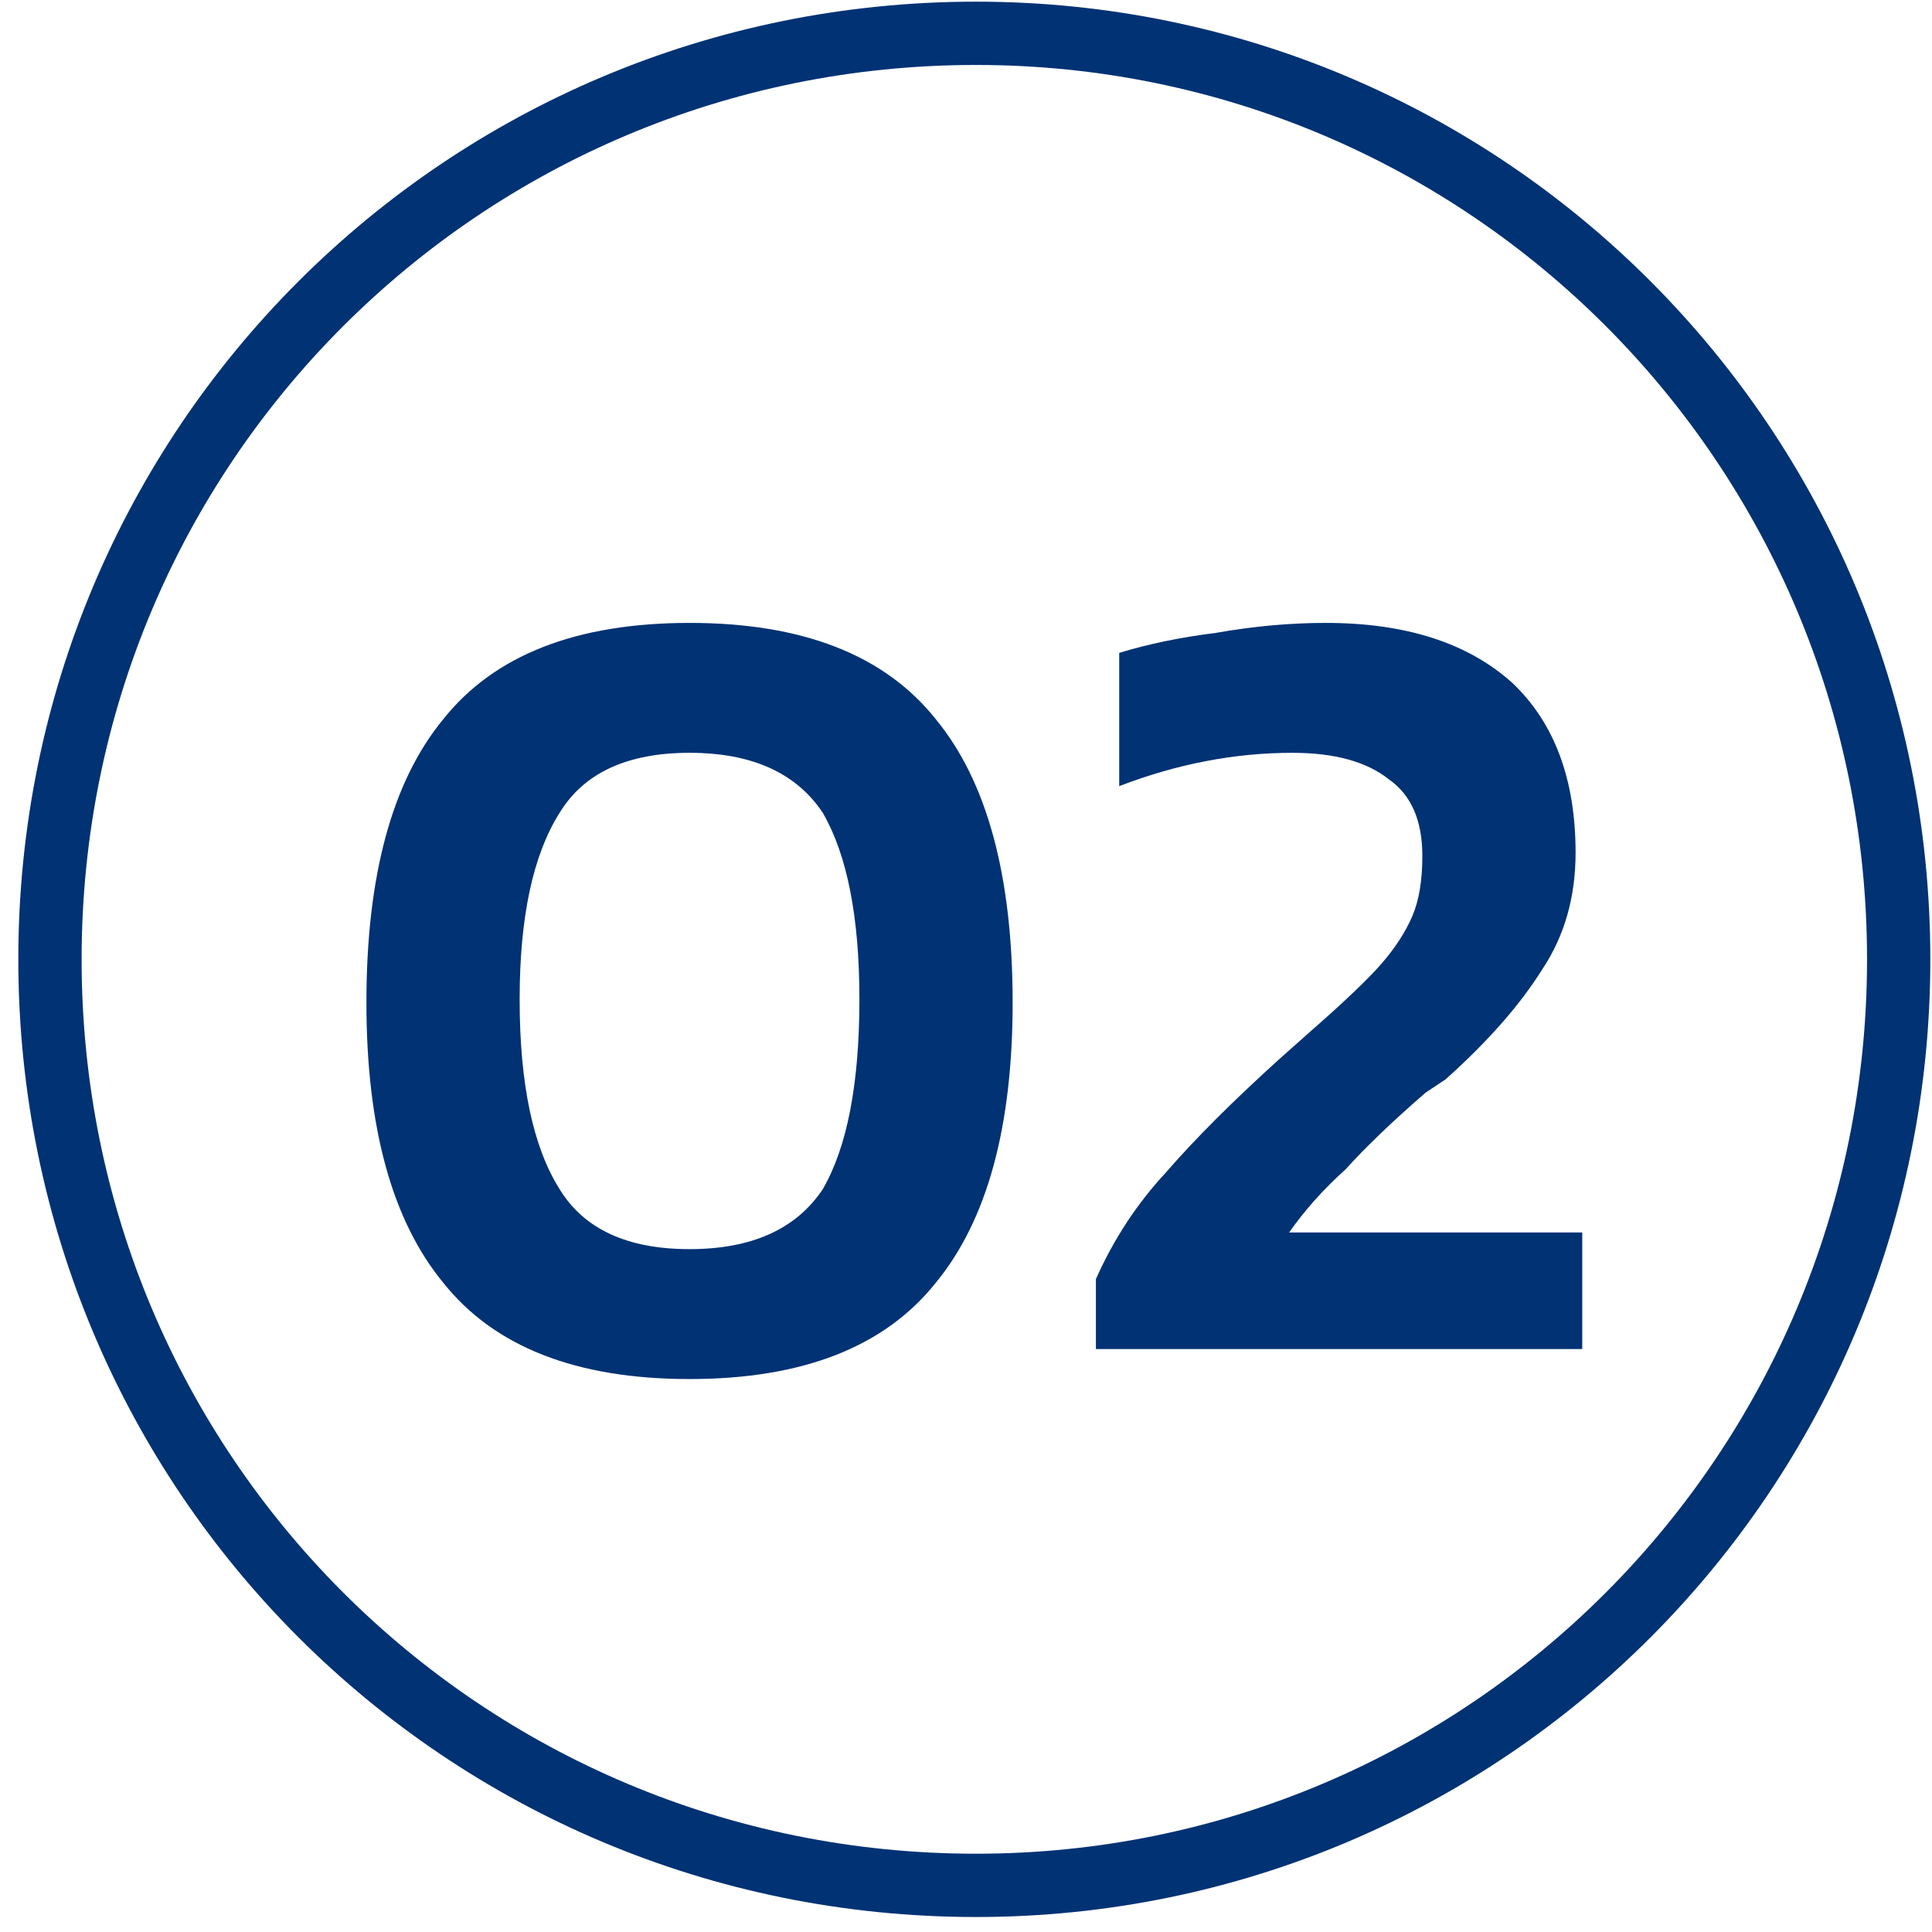
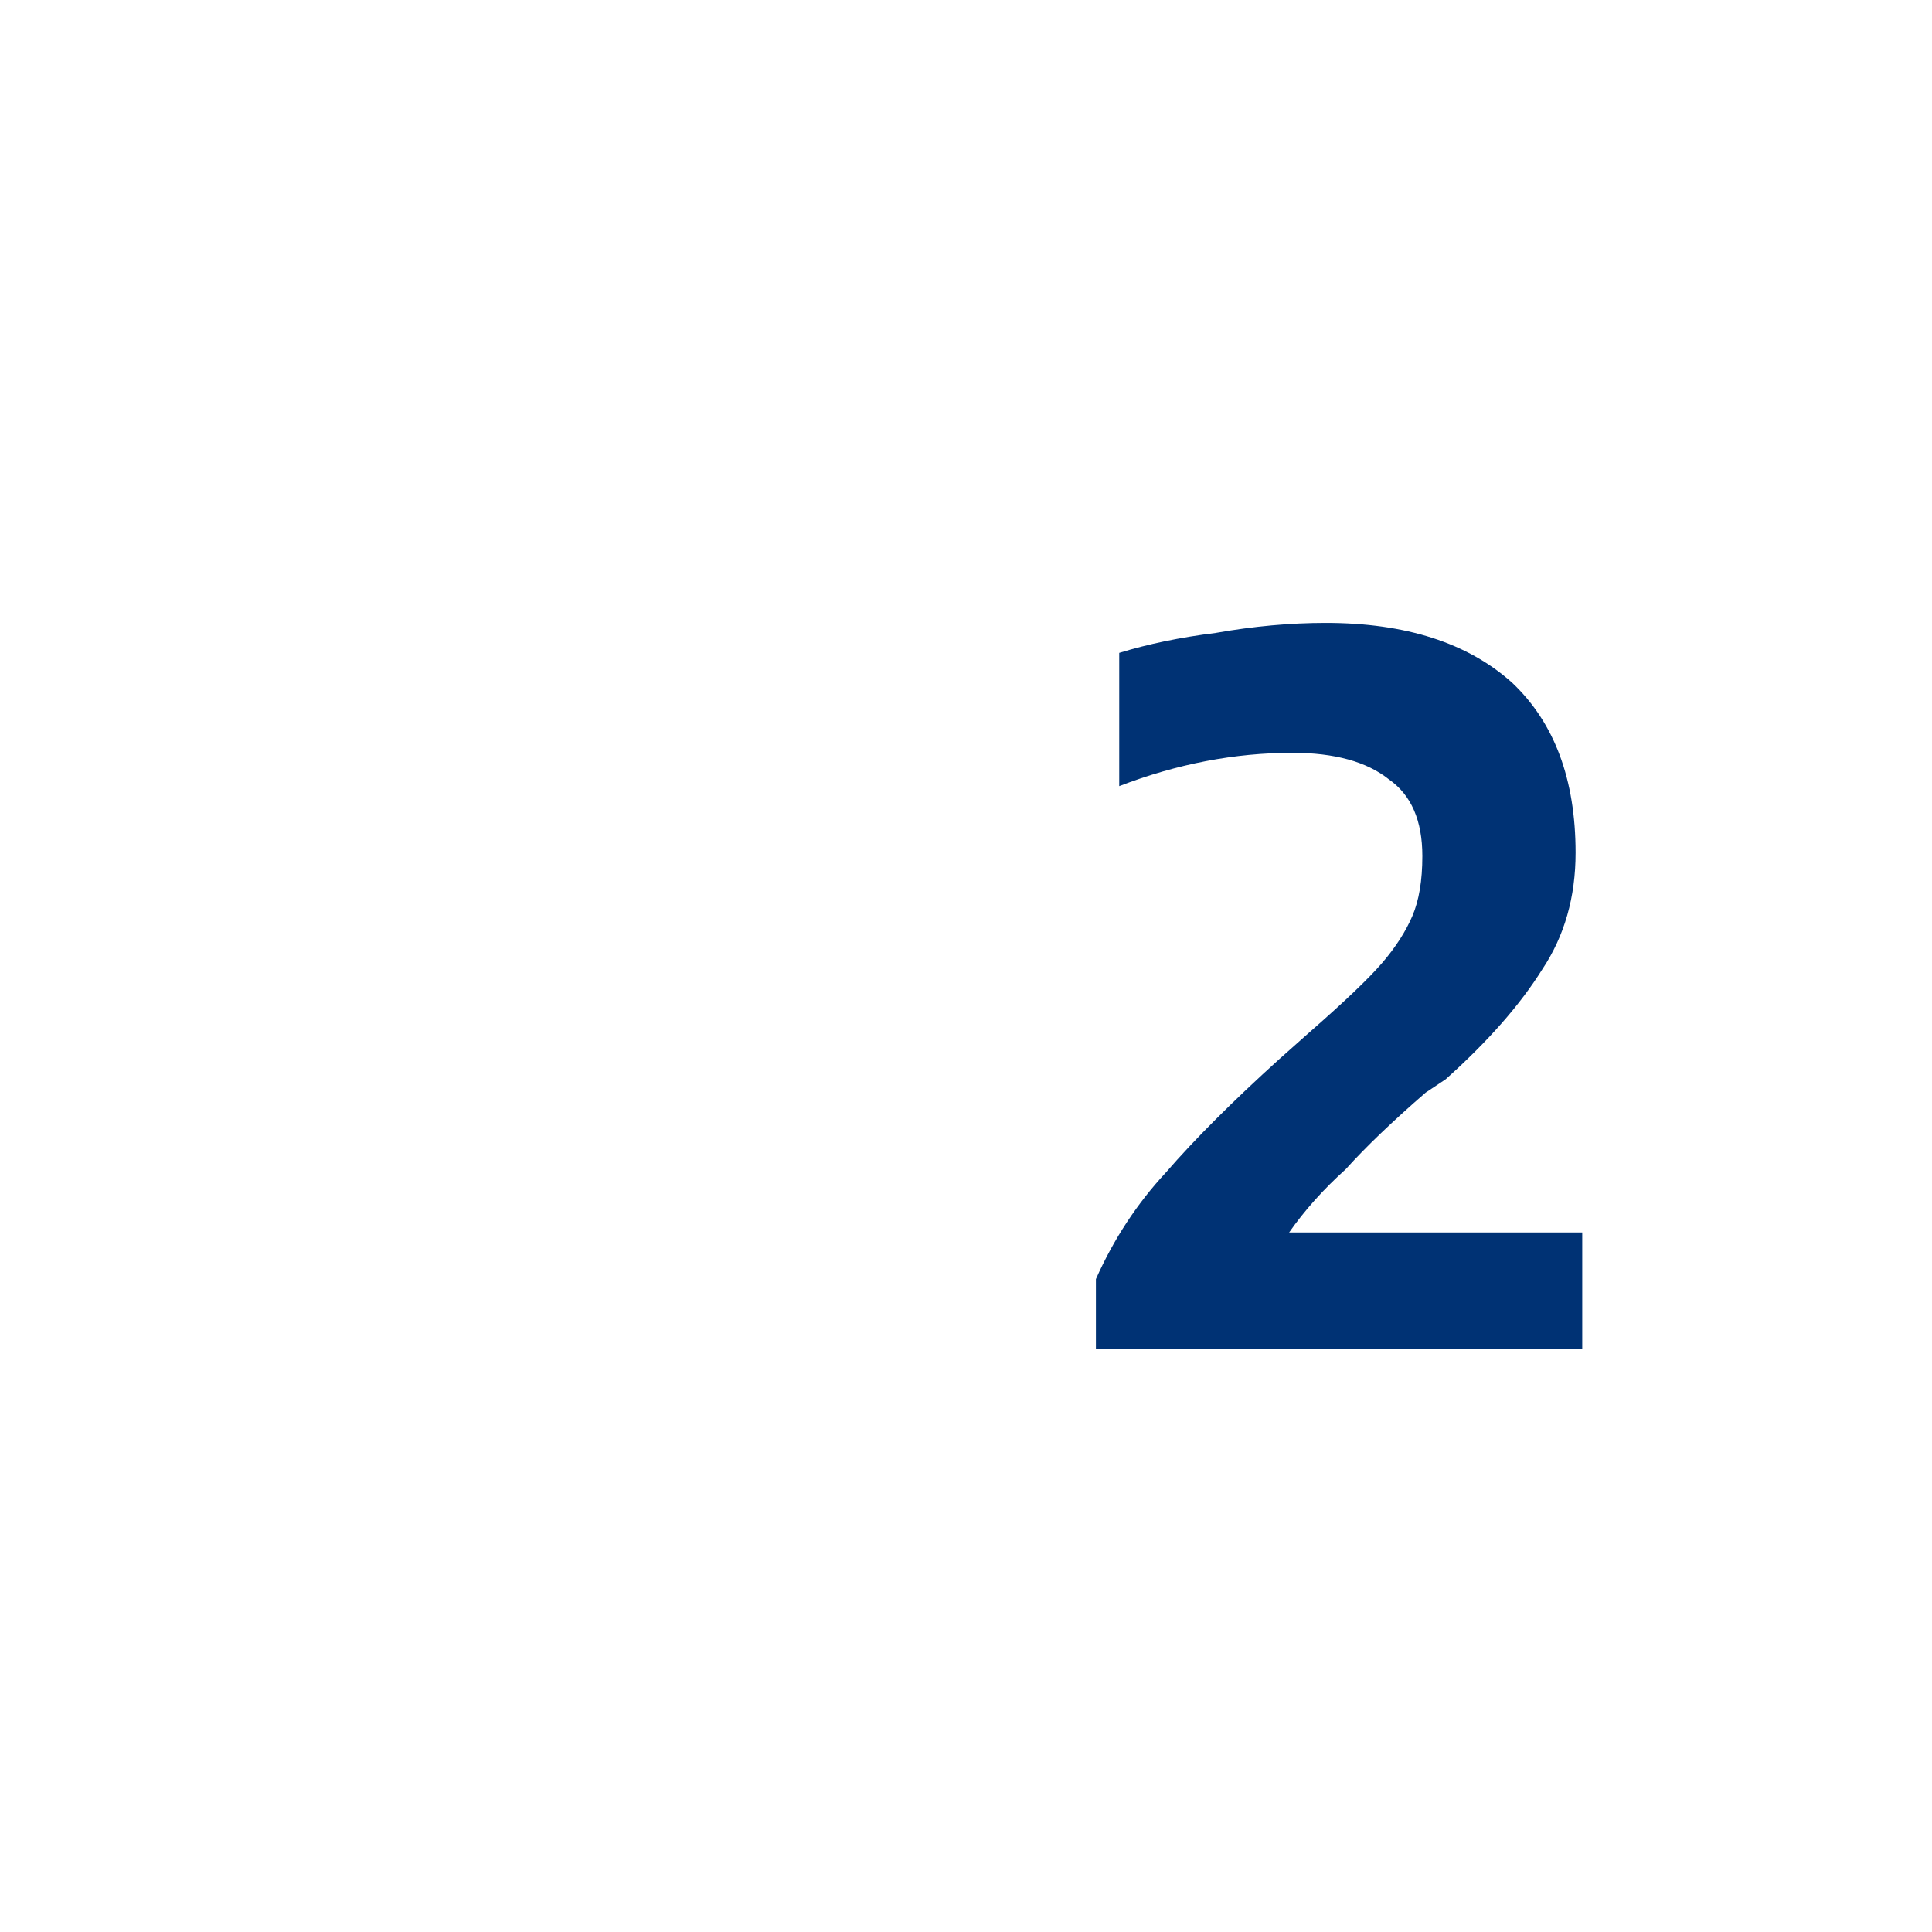
<svg xmlns="http://www.w3.org/2000/svg" version="1.2" viewBox="0 0 58 58" width="58" height="58">
  <style>.a{fill:none;stroke:#003274;stroke-miterlimit:10;stroke-width:1.9}.b{fill:#003274}</style>
-   <path fill-rule="evenodd" class="a" d="m29.3 56.6c-15.4 0-27.8-12.4-27.8-27.8 0-15.4 12.4-27.8 27.8-27.8 15.3 0 27.7 12.4 27.7 27.8 0 15.4-12.4 27.8-27.7 27.8z" />
-   <path class="b" d="m13.3 38.5q-2.3-2.8-2.3-8.4 0-5.7 2.3-8.5 2.3-2.9 7.4-2.9 5.1 0 7.4 2.9 2.3 2.8 2.3 8.5 0 5.6-2.3 8.4-2.3 2.9-7.4 2.9-5.1 0-7.4-2.9zm11.4-2.8q1.1-1.9 1.1-5.7 0-3.7-1.1-5.6-1.2-1.8-4-1.8-2.8 0-3.9 1.8-1.2 1.9-1.2 5.6 0 3.8 1.2 5.7 1.1 1.8 3.9 1.8 2.8 0 4-1.8z" />
  <path class="b" d="m32.9 38.4q0.8-1.8 2.1-3.2 1.3-1.5 3.4-3.4l0.9-0.8q1.6-1.4 2.2-2.1 0.6-0.7 0.9-1.4 0.3-0.7 0.3-1.8 0-1.6-1-2.3-1-0.8-2.9-0.8-2.6 0-5.2 1v-4q1.3-0.4 2.9-0.6 1.7-0.3 3.3-0.3 3.6 0 5.6 1.8 1.9 1.8 1.9 5.1 0 2-1 3.5-1 1.6-2.9 3.3l-0.6 0.4q-1.5 1.3-2.4 2.3-1 0.9-1.7 1.9h8.8v3.5h-14.6v-2.2z" />
</svg>